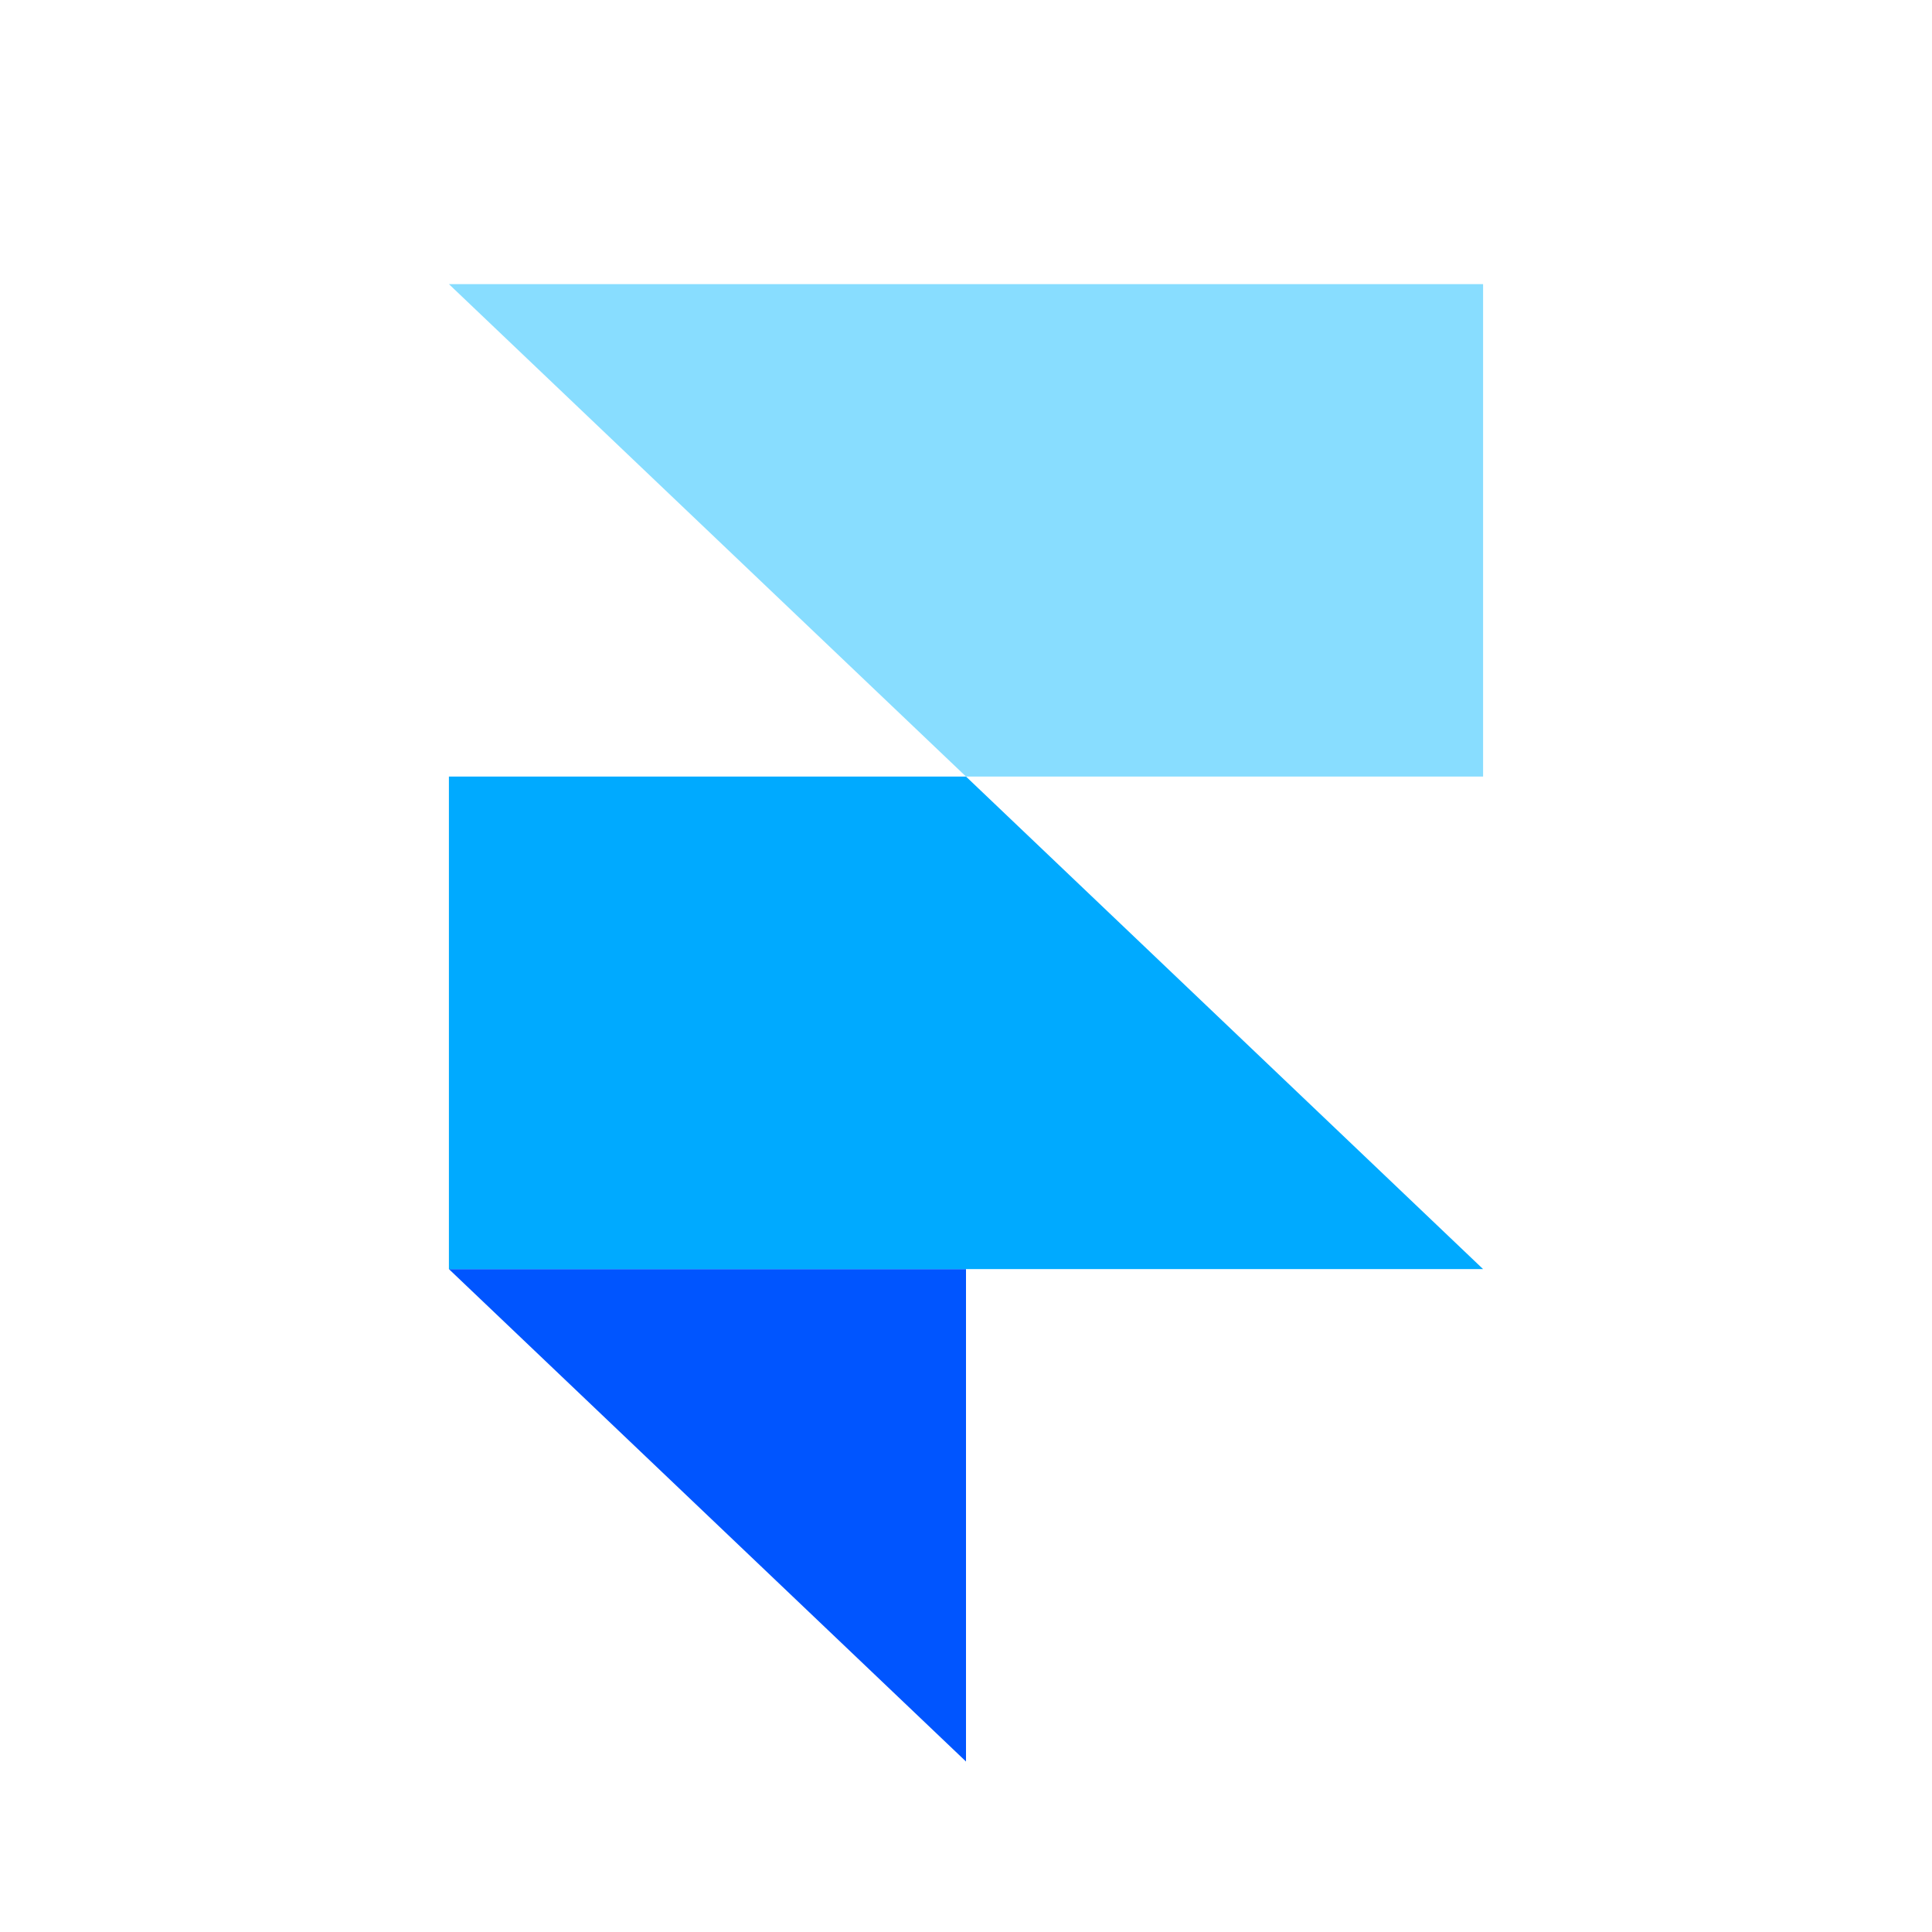
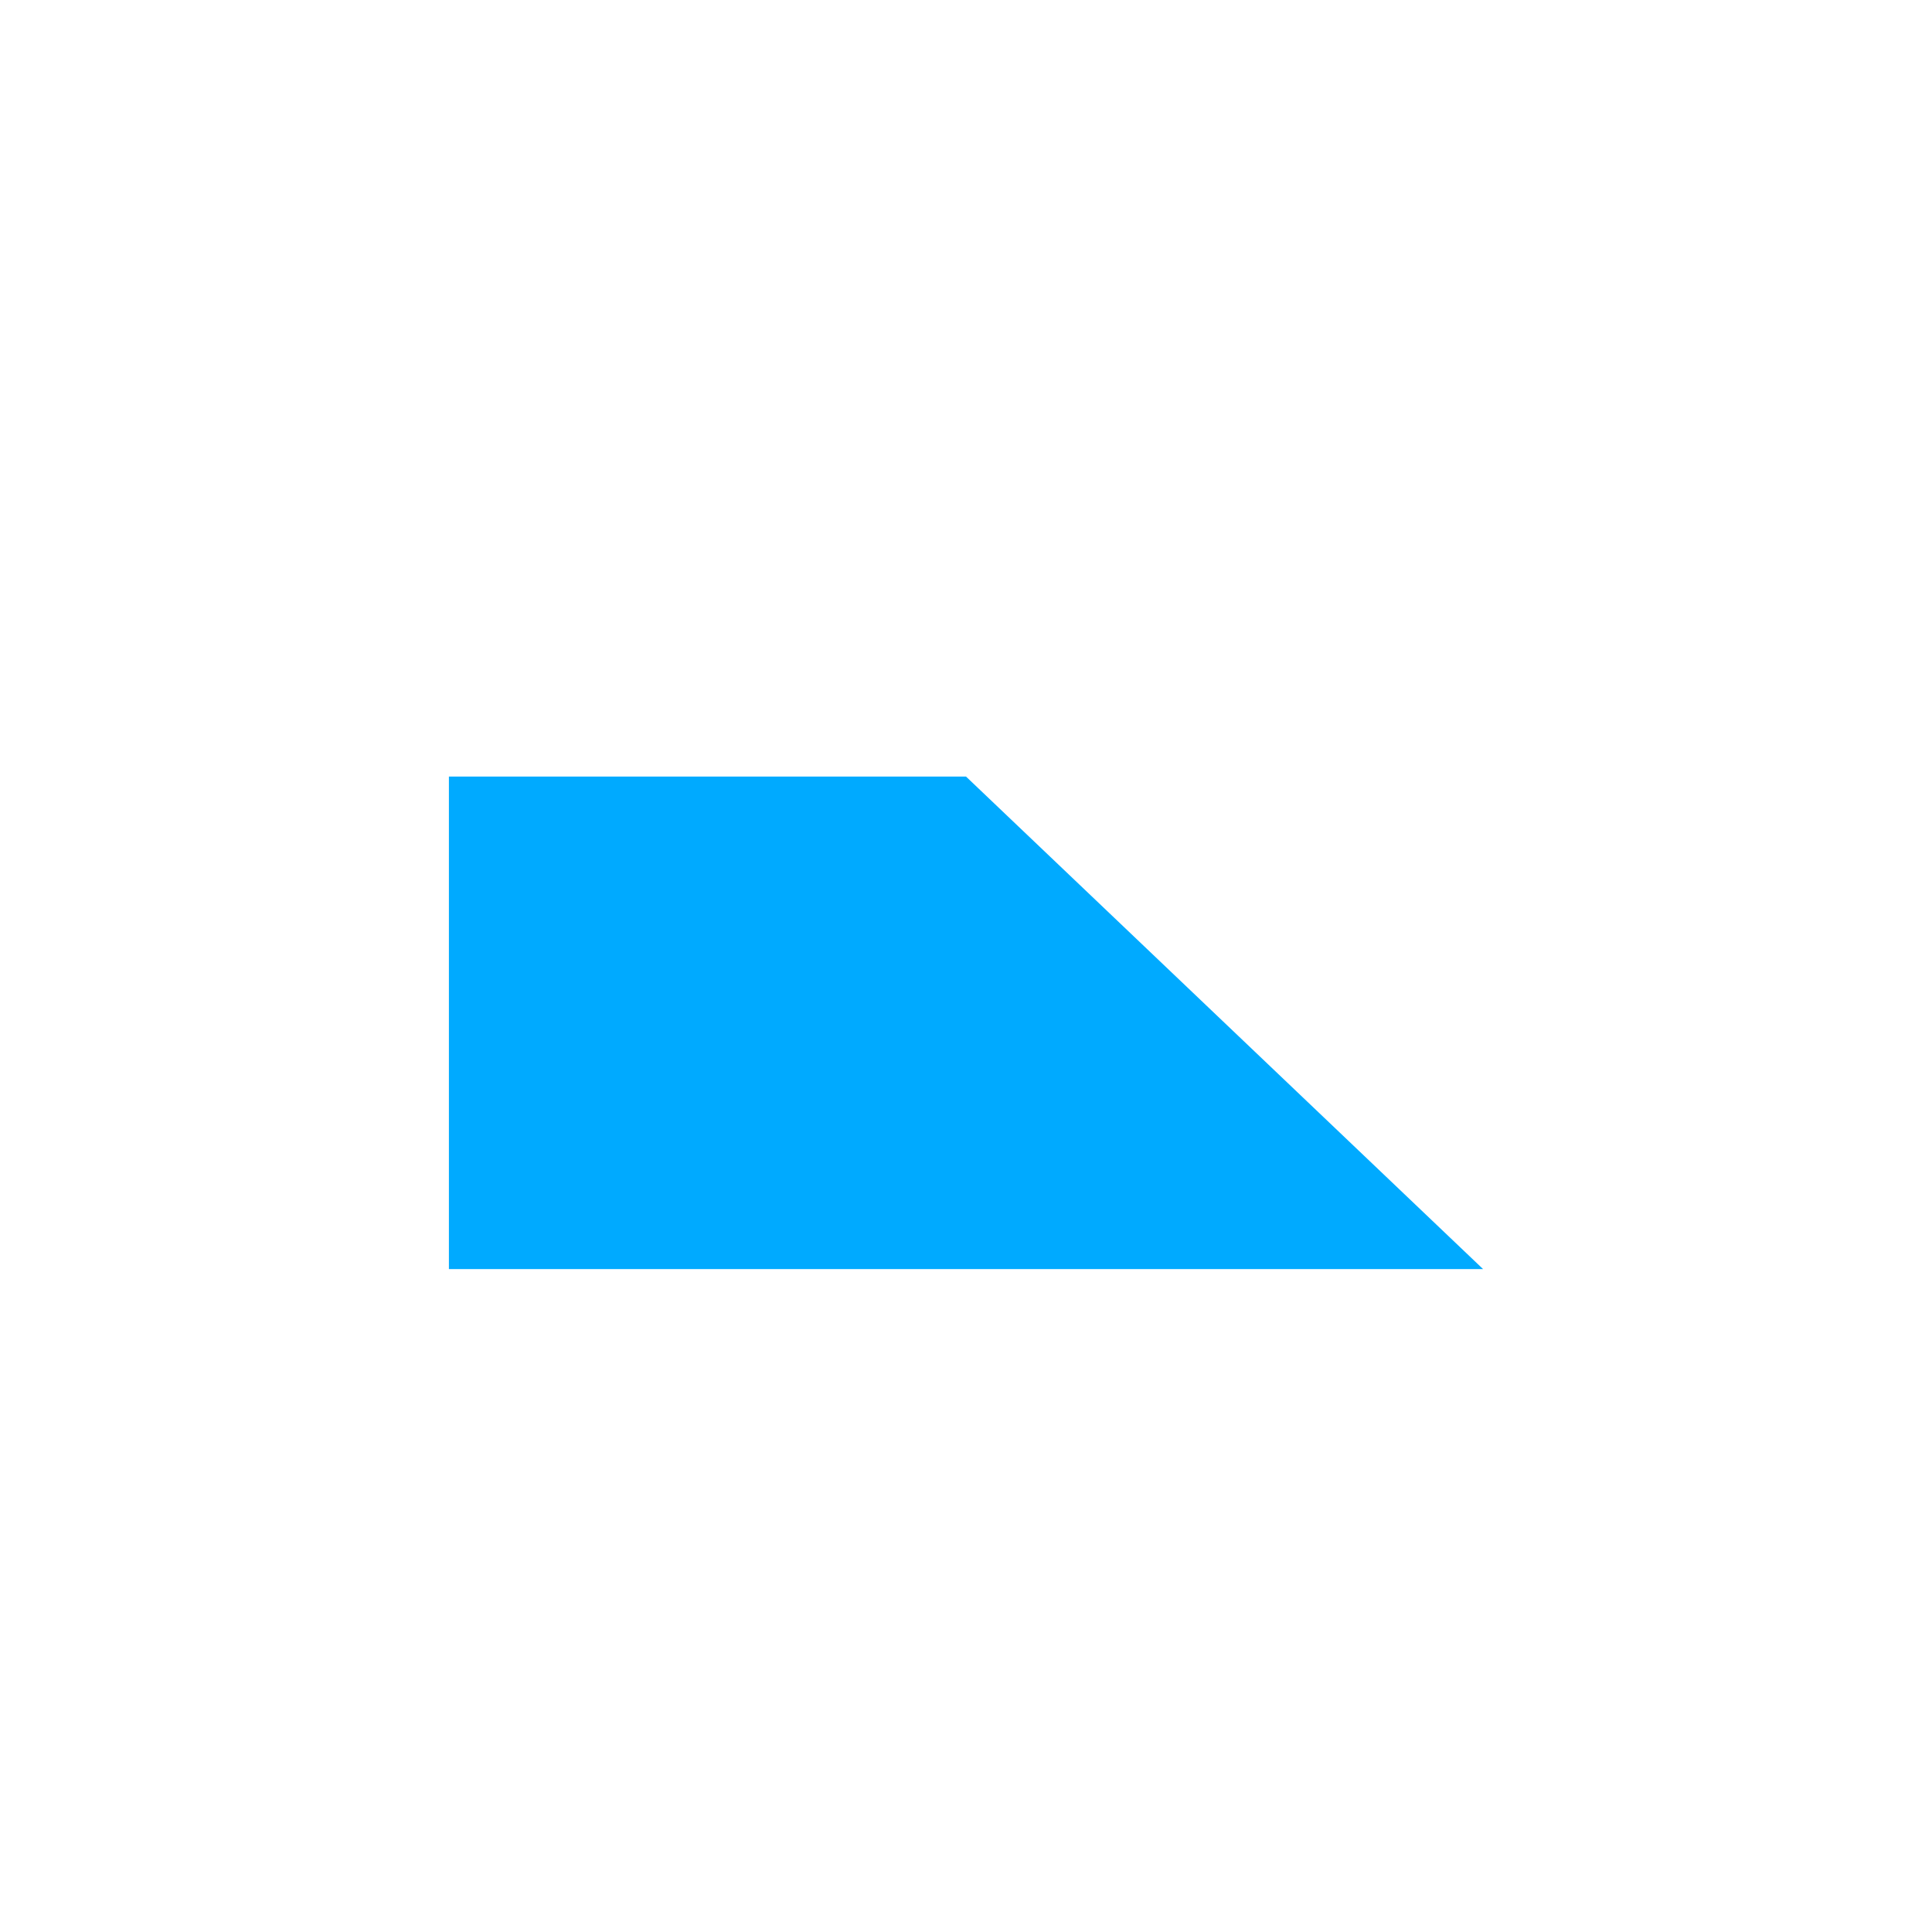
<svg xmlns="http://www.w3.org/2000/svg" width="17" height="17" viewBox="0 0 17 17" fill="none">
-   <path fill-rule="evenodd" clip-rule="evenodd" d="M3.95 11.167H8.5V15.5L3.95 11.167Z" fill="#0055FF" />
  <path d="M8.5 6.833H3.95V11.167H13.05L8.5 6.833Z" fill="#00AAFF" />
-   <path d="M3.95 2.5L8.5 6.833H13.05V2.5H3.95Z" fill="#88DDFF" />
</svg>